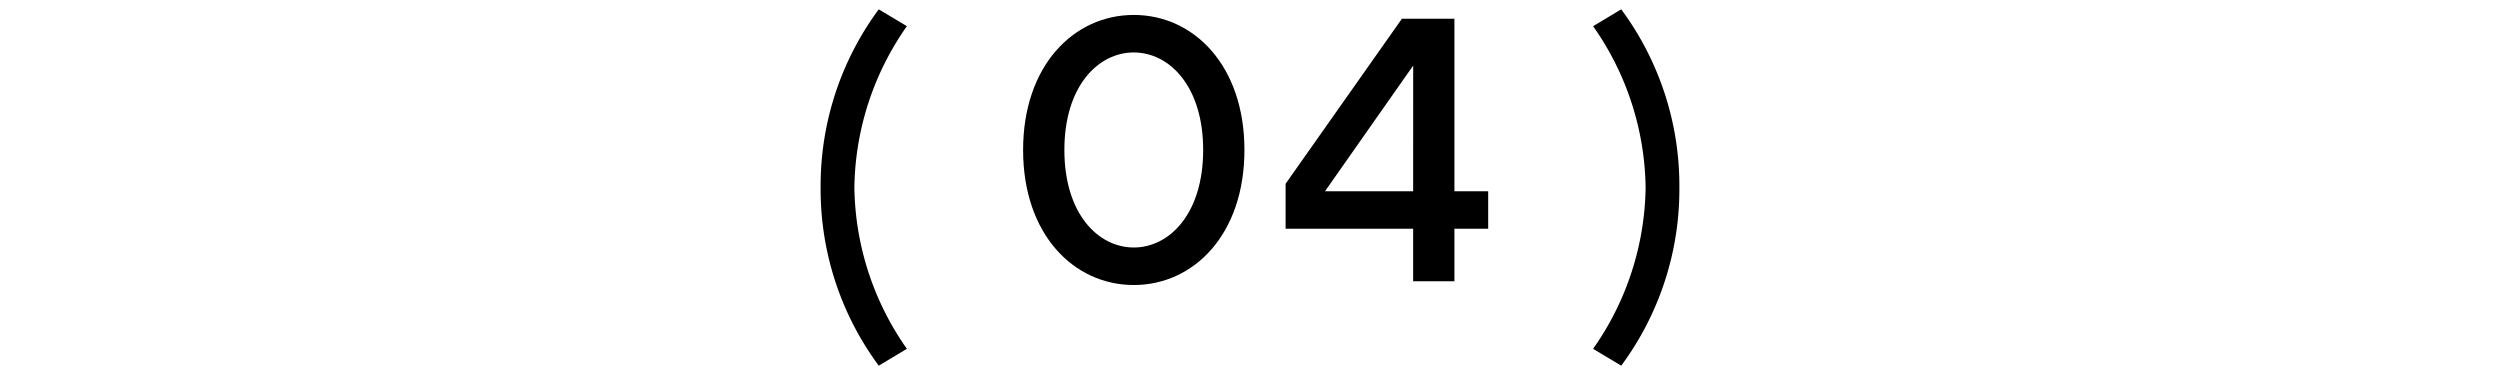
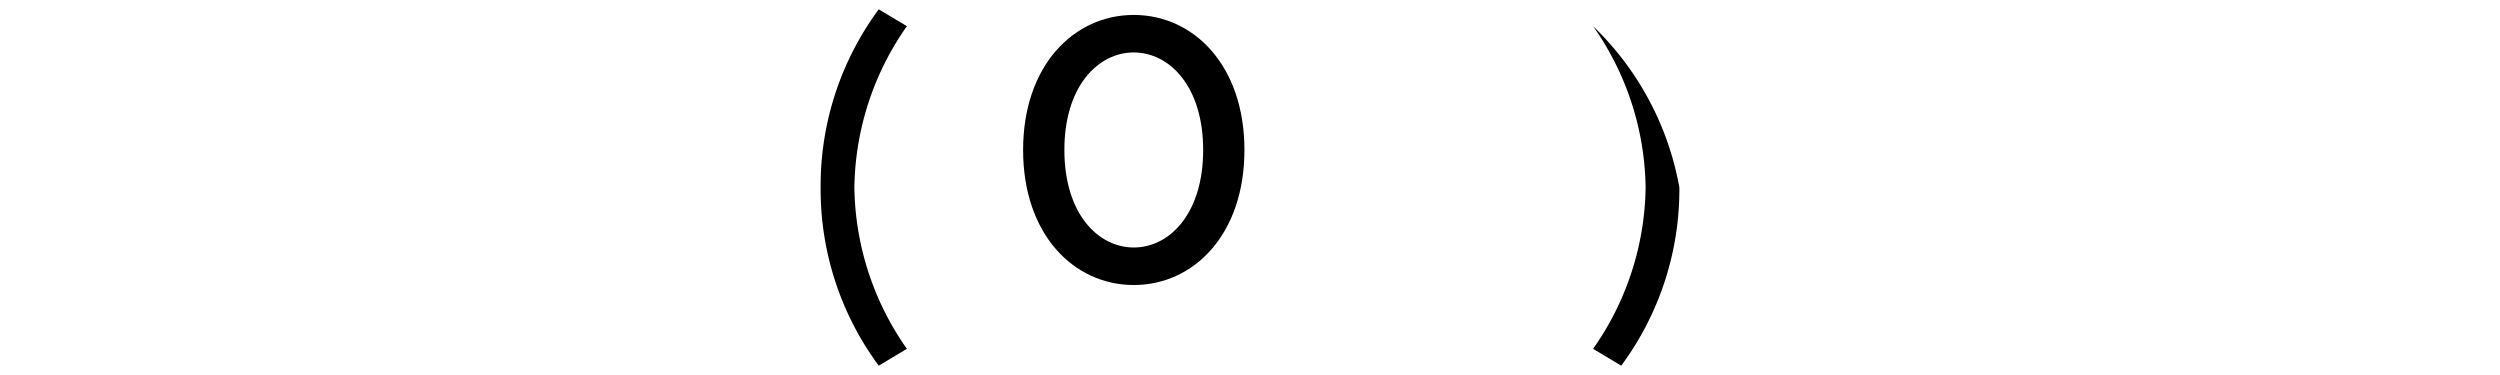
<svg xmlns="http://www.w3.org/2000/svg" viewBox="0 0 120 18">
  <defs>
    <style>.a{fill:none;}</style>
  </defs>
  <title>num_4</title>
  <path d="M43.531,16.743l-1.35.809A14.224,14.224,0,0,1,39.39,9,14.228,14.228,0,0,1,42.181.448l1.35.809A13.753,13.753,0,0,0,41.01,9,13.753,13.753,0,0,0,43.531,16.743Z" />
  <path d="M54.421.717c2.881,0,5.312,2.431,5.312,6.483s-2.431,6.481-5.312,6.481S49.109,11.25,49.109,7.2,51.541.717,54.421.717Zm0,1.8c-1.71,0-3.331,1.62-3.331,4.682s1.621,4.681,3.331,4.681S57.752,10.26,57.752,7.2,56.132,2.518,54.421,2.518Z" />
-   <path d="M71.433,9.18v1.8H69.812V13.5H67.831v-2.52H61.709V8.82L67.291.9h2.521V9.18Zm-3.6-6.032L63.6,9.18h4.231Z" />
-   <path d="M76.469,1.257l1.35-.809A14.228,14.228,0,0,1,80.61,9a14.224,14.224,0,0,1-2.791,8.552l-1.35-.809A13.753,13.753,0,0,0,78.99,9,13.753,13.753,0,0,0,76.469,1.257Z" />
-   <rect class="a" width="120" height="18" />
+   <path d="M76.469,1.257A14.228,14.228,0,0,1,80.61,9a14.224,14.224,0,0,1-2.791,8.552l-1.35-.809A13.753,13.753,0,0,0,78.99,9,13.753,13.753,0,0,0,76.469,1.257Z" />
</svg>